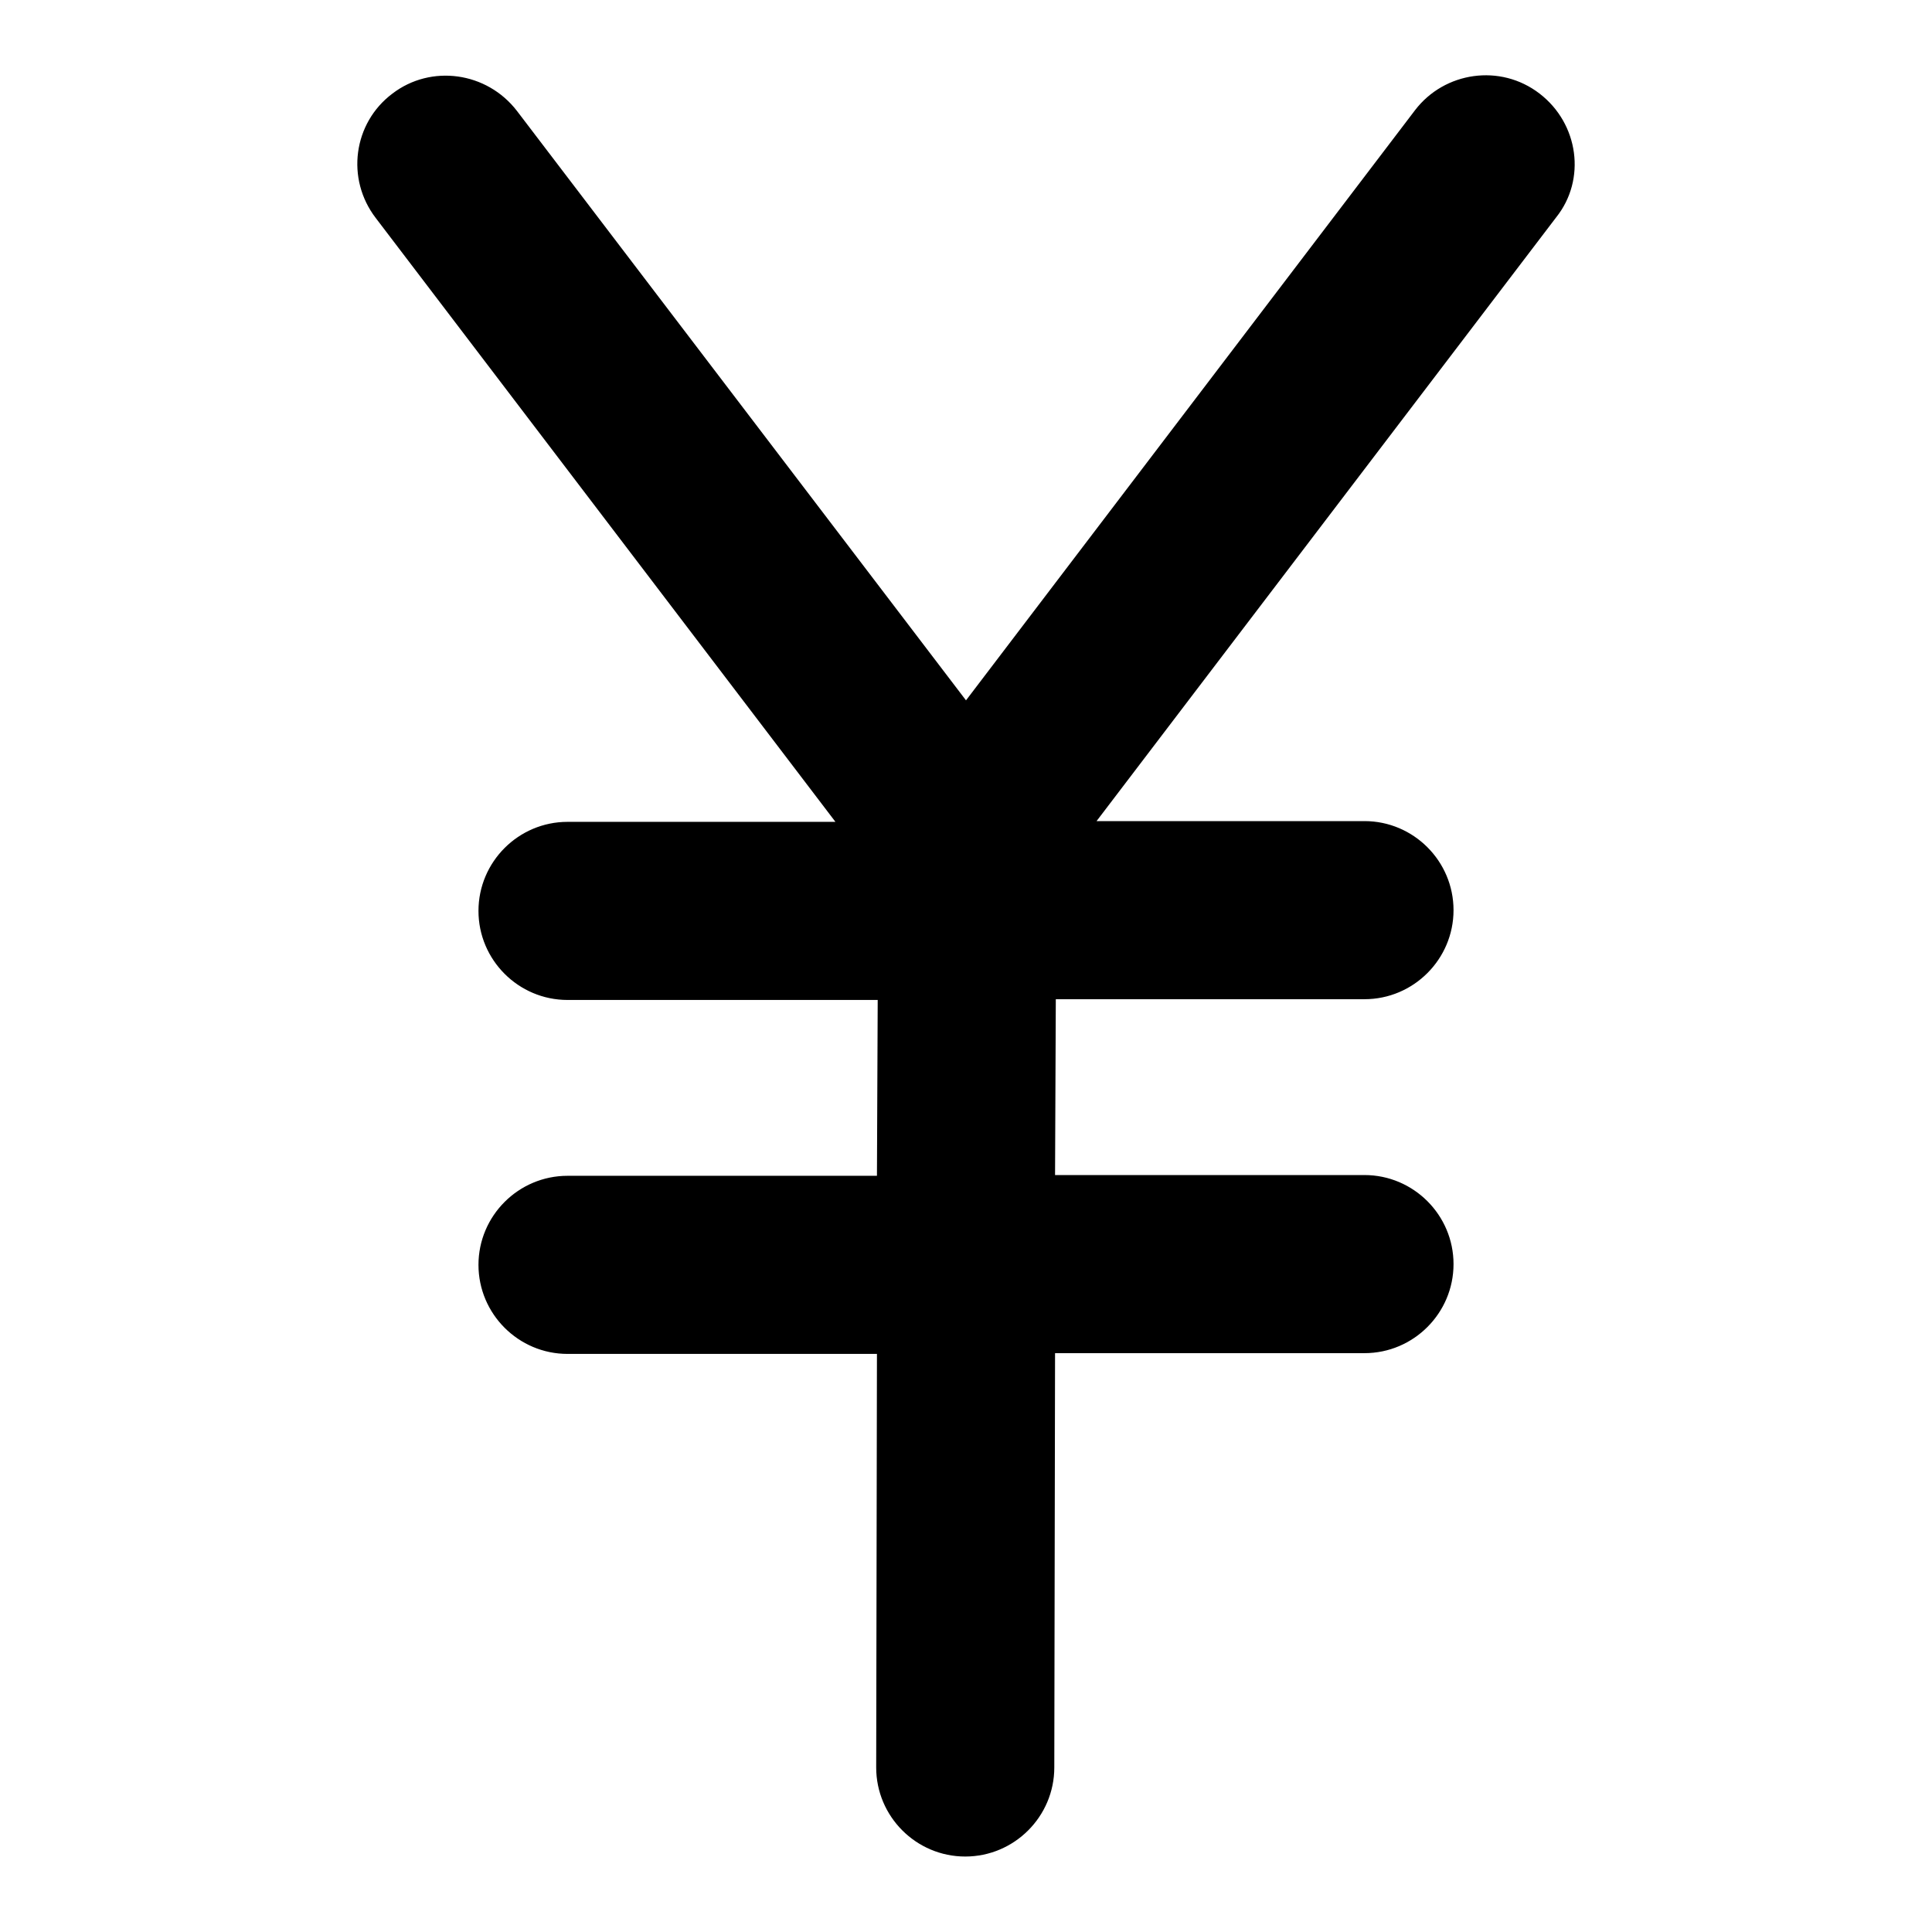
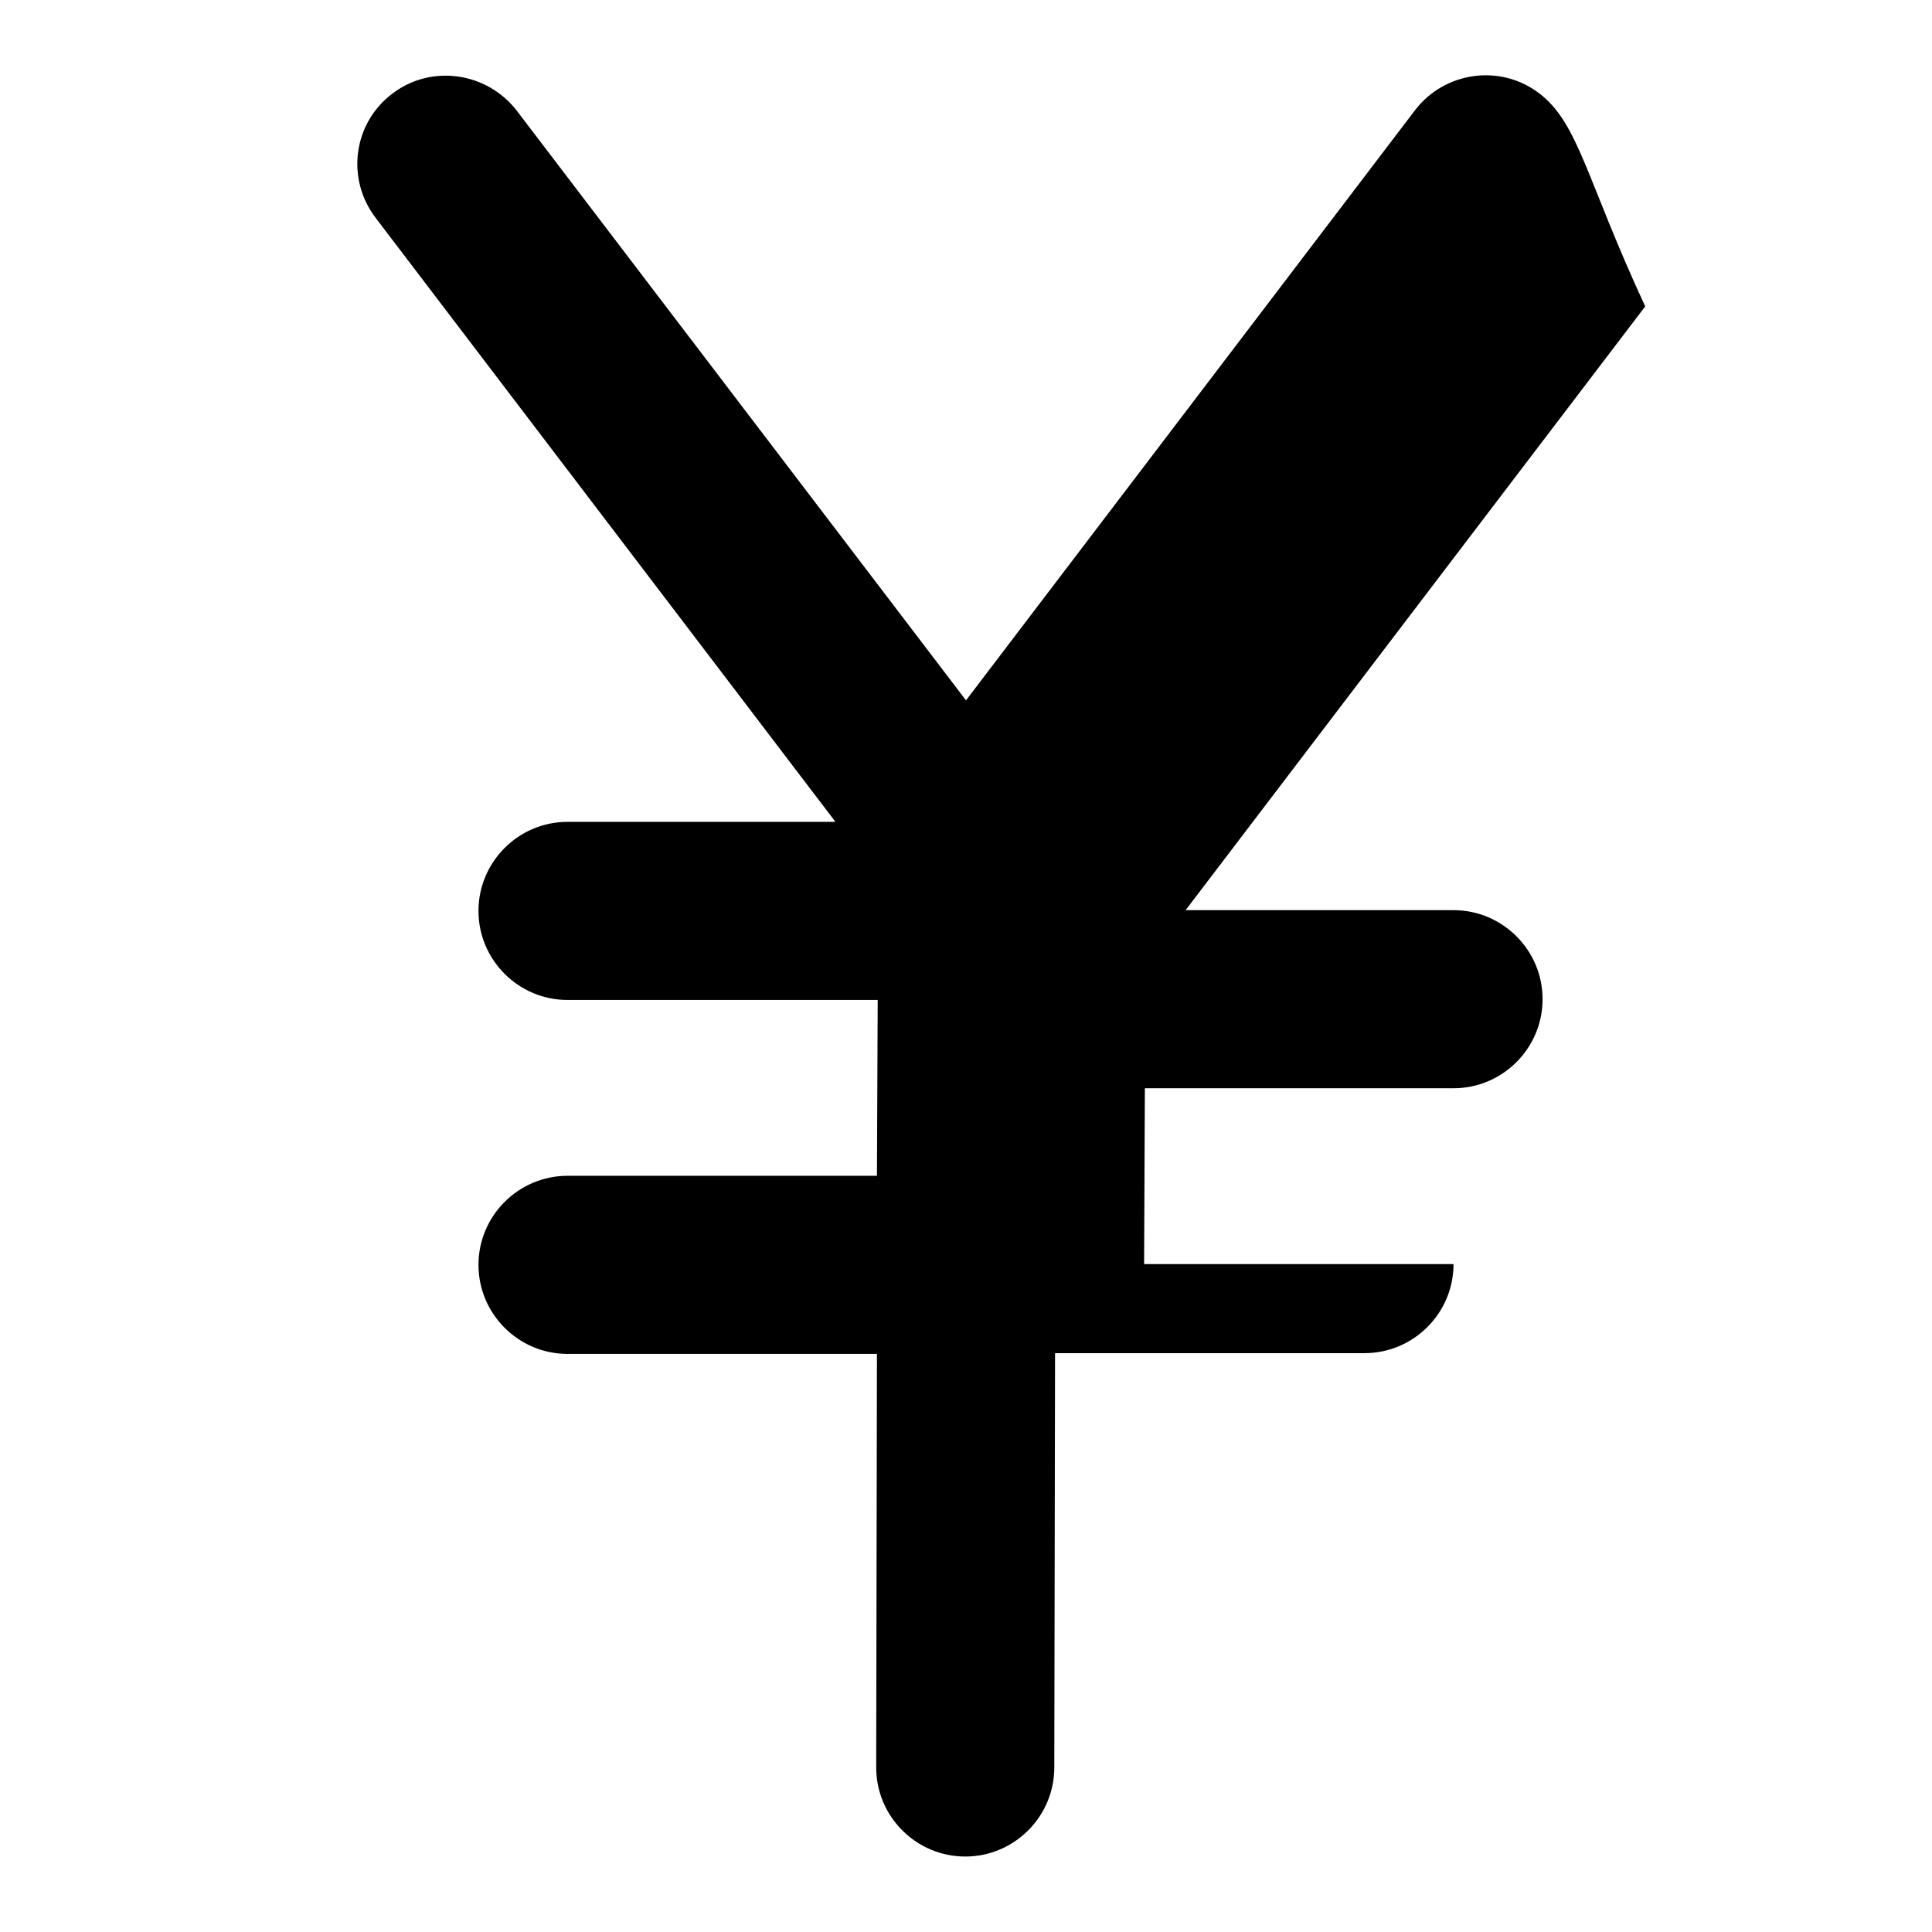
<svg xmlns="http://www.w3.org/2000/svg" version="1.1" x="0px" y="0px" viewBox="0 0 256 256" enable-background="new 0 0 256 256" xml:space="preserve">
  <g>
    <g>
-       <path fill="#000000" d="M204,12.4c-5.2-4-12.6-2.9-16.5,2.2L128,92.8L68.5,14.7C64.5,9.5,57.1,8.5,52,12.4c-5.2,3.9-6.2,11.3-2.2,16.5l60.9,80H75.2c-6.5,0-11.8,5.3-11.8,11.8c0,6.5,5.3,11.8,11.8,11.8h41.1l-0.1,23.3H75.2c-6.5,0-11.8,5.3-11.8,11.8s5.3,11.8,11.8,11.8h41l-0.1,54.8c0,6.5,5.3,11.8,11.8,11.8h0c6.5,0,11.8-5.3,11.8-11.8l0.1-54.9h41c6.5,0,11.8-5.3,11.8-11.8c0-6.5-5.3-11.8-11.8-11.8h-41l0.1-23.3h40.9c6.5,0,11.8-5.3,11.8-11.8s-5.3-11.8-11.8-11.8h-35.5l60.9-80C210.2,23.8,209.2,16.4,204,12.4z" />
+       <path fill="#000000" d="M204,12.4c-5.2-4-12.6-2.9-16.5,2.2L128,92.8L68.5,14.7C64.5,9.5,57.1,8.5,52,12.4c-5.2,3.9-6.2,11.3-2.2,16.5l60.9,80H75.2c-6.5,0-11.8,5.3-11.8,11.8c0,6.5,5.3,11.8,11.8,11.8h41.1l-0.1,23.3H75.2c-6.5,0-11.8,5.3-11.8,11.8s5.3,11.8,11.8,11.8h41l-0.1,54.8c0,6.5,5.3,11.8,11.8,11.8h0c6.5,0,11.8-5.3,11.8-11.8l0.1-54.9h41c6.5,0,11.8-5.3,11.8-11.8h-41l0.1-23.3h40.9c6.5,0,11.8-5.3,11.8-11.8s-5.3-11.8-11.8-11.8h-35.5l60.9-80C210.2,23.8,209.2,16.4,204,12.4z" />
    </g>
  </g>
</svg>